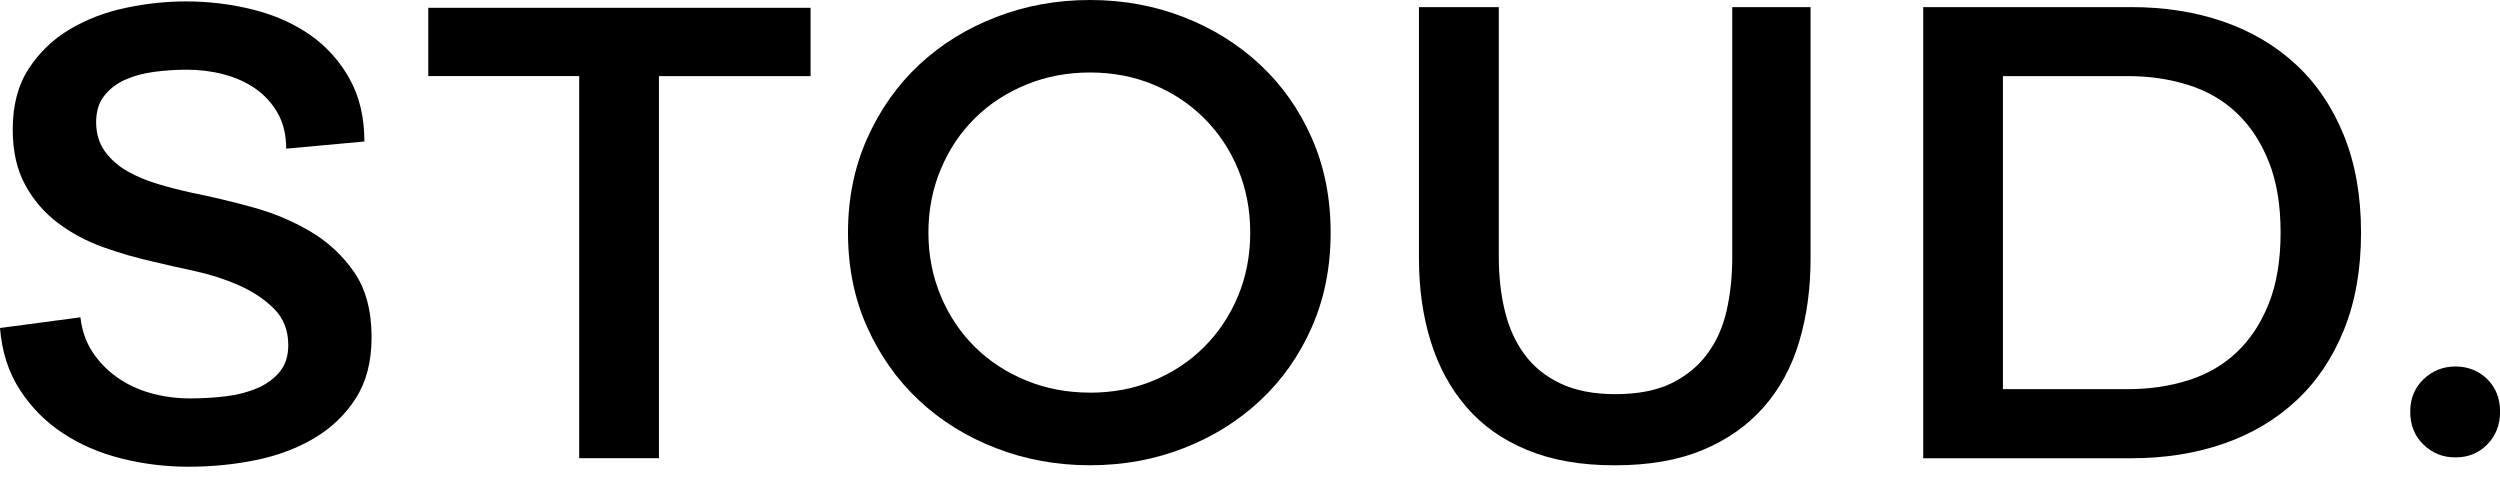
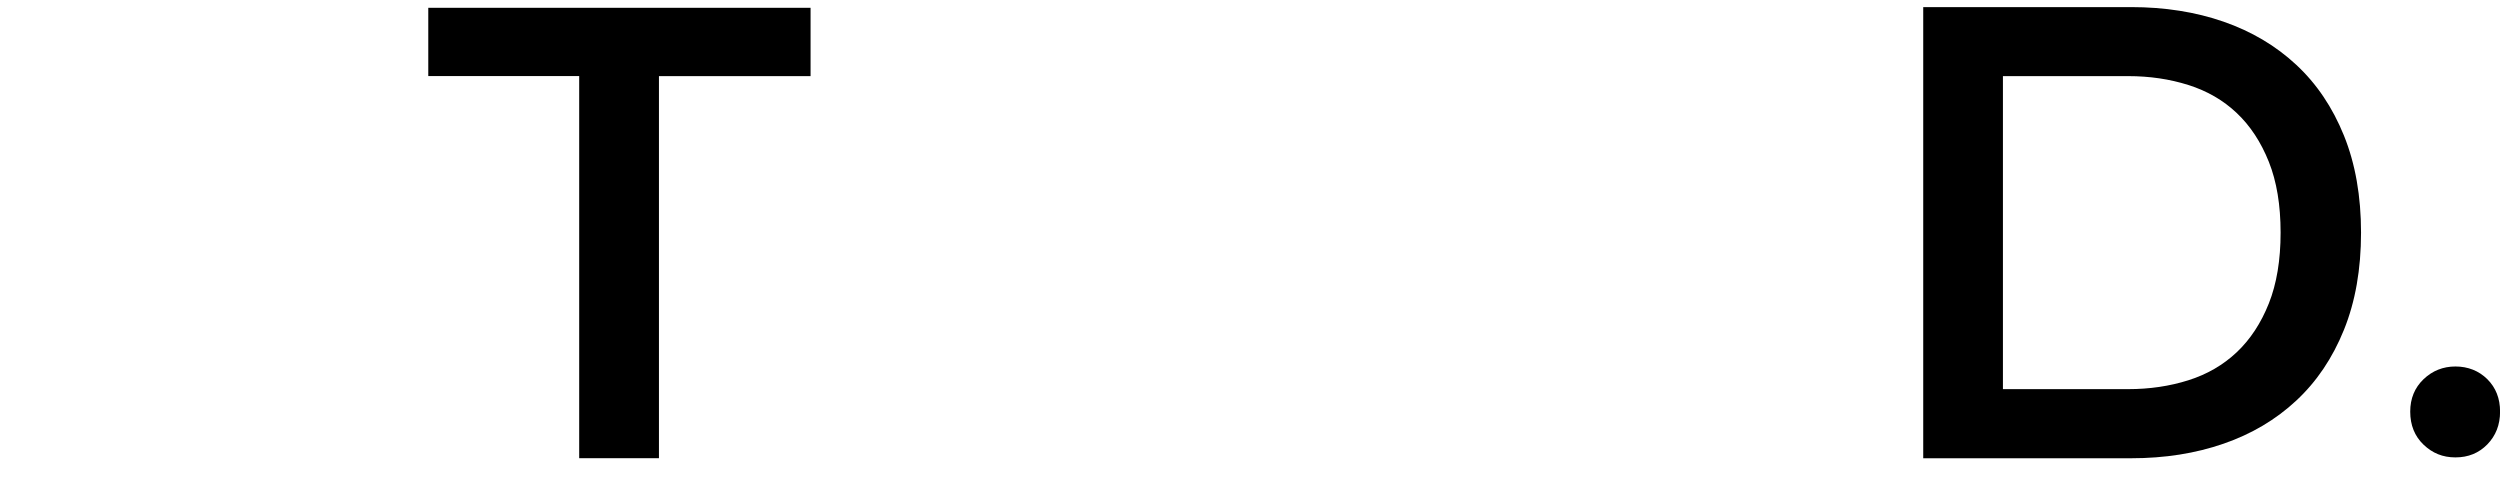
<svg xmlns="http://www.w3.org/2000/svg" fill="none" height="100%" overflow="visible" preserveAspectRatio="none" style="display: block;" viewBox="0 0 145 28" width="100%">
  <g id="Vector">
-     <path d="M16.599 8.622C16.599 7.825 16.435 7.137 16.105 6.558C15.776 5.982 15.341 5.506 14.805 5.135C14.267 4.765 13.655 4.489 12.967 4.309C12.279 4.13 11.564 4.042 10.82 4.042C10.214 4.042 9.597 4.083 8.961 4.165C8.326 4.248 7.764 4.4 7.267 4.621C6.77 4.841 6.365 5.15 6.05 5.55C5.732 5.95 5.576 6.464 5.576 7.096C5.576 7.728 5.747 8.322 6.091 8.789C6.435 9.257 6.876 9.642 7.412 9.944C7.947 10.247 8.547 10.494 9.209 10.688C9.87 10.882 10.517 11.047 11.15 11.185C12.25 11.405 13.405 11.679 14.617 12.011C15.829 12.34 16.95 12.807 17.982 13.413C19.014 14.018 19.867 14.809 20.541 15.785C21.214 16.761 21.552 18.019 21.552 19.562C21.552 20.965 21.249 22.14 20.643 23.09C20.038 24.039 19.241 24.809 18.249 25.4C17.258 25.991 16.129 26.42 14.864 26.679C13.597 26.941 12.291 27.07 10.941 27.07C9.591 27.07 8.326 26.911 7.059 26.597C5.791 26.282 4.656 25.791 3.653 25.13C2.647 24.471 1.815 23.631 1.156 22.614C0.494 21.597 0.109 20.4 0 19.024L4.665 18.404C4.747 19.148 4.973 19.806 5.347 20.386C5.717 20.962 6.194 21.459 6.77 21.87C7.35 22.285 8.003 22.593 8.732 22.799C9.461 23.005 10.226 23.108 11.023 23.108C11.738 23.108 12.432 23.066 13.108 22.984C13.782 22.902 14.388 22.743 14.926 22.511C15.464 22.279 15.897 21.961 16.226 21.561C16.555 21.162 16.72 20.647 16.72 20.012C16.72 19.16 16.444 18.46 15.894 17.907C15.344 17.358 14.661 16.902 13.85 16.547C13.038 16.188 12.185 15.915 11.291 15.72C10.397 15.53 9.606 15.35 8.917 15.183C7.926 14.962 6.95 14.683 5.985 14.336C5.02 13.992 4.147 13.525 3.362 12.934C2.576 12.343 1.944 11.608 1.462 10.726C0.979 9.847 0.738 8.774 0.738 7.508C0.738 6.105 1.047 4.93 1.668 3.98C2.288 3.031 3.085 2.266 4.062 1.69C5.038 1.114 6.12 0.7 7.303 0.453C8.485 0.206 9.641 0.082 10.77 0.082C12.117 0.082 13.42 0.241 14.673 0.556C15.926 0.87 17.026 1.361 17.976 2.019C18.926 2.681 19.691 3.524 20.267 4.556C20.846 5.588 21.135 6.805 21.135 8.207L16.594 8.622H16.599Z" fill="black" />
    <path d="M33.593 26.573V4.412H24.84V0.453H47.013V4.415H38.219V26.576H33.596L33.593 26.573Z" fill="black" />
-     <path d="M49.184 13.492C49.184 11.511 49.554 9.689 50.298 8.025C51.043 6.361 52.045 4.938 53.313 3.754C54.581 2.572 56.066 1.649 57.772 0.991C59.478 0.329 61.295 0 63.222 0C65.148 0 66.96 0.332 68.651 0.991C70.345 1.649 71.824 2.572 73.089 3.754C74.357 4.938 75.354 6.352 76.083 8.004C76.812 9.656 77.177 11.485 77.177 13.492C77.177 15.5 76.812 17.331 76.083 18.98C75.354 20.633 74.357 22.049 73.089 23.231C71.821 24.416 70.345 25.336 68.651 25.994C66.957 26.655 65.148 26.985 63.222 26.985C61.295 26.985 59.478 26.655 57.772 25.994C56.066 25.336 54.578 24.413 53.313 23.231C52.045 22.049 51.043 20.633 50.298 18.98C49.554 17.328 49.184 15.5 49.184 13.492ZM63.222 22.775C64.542 22.775 65.769 22.543 66.895 22.076C68.024 21.608 69.007 20.956 69.848 20.115C70.686 19.277 71.339 18.293 71.81 17.164C72.277 16.035 72.513 14.812 72.513 13.489C72.513 12.167 72.277 10.947 71.81 9.818C71.342 8.689 70.689 7.707 69.848 6.867C69.007 6.029 68.024 5.373 66.895 4.906C65.766 4.439 64.542 4.204 63.222 4.204C61.901 4.204 60.669 4.439 59.528 4.906C58.386 5.373 57.395 6.02 56.554 6.846C55.713 7.672 55.054 8.654 54.572 9.797C54.09 10.938 53.848 12.17 53.848 13.489C53.848 14.809 54.09 16.041 54.572 17.181C55.054 18.325 55.713 19.307 56.554 20.133C57.392 20.959 58.383 21.605 59.528 22.073C60.669 22.54 61.901 22.772 63.222 22.772V22.775Z" fill="black" />
-     <path d="M86.93 0.412V14.895C86.93 16.023 87.047 17.07 87.28 18.031C87.512 18.995 87.891 19.833 88.415 20.547C88.939 21.262 89.633 21.826 90.5 22.24C91.368 22.652 92.433 22.861 93.7 22.861C94.968 22.861 96.068 22.655 96.921 22.24C97.773 21.826 98.471 21.265 99.006 20.547C99.544 19.833 99.921 18.992 100.141 18.031C100.362 17.067 100.471 16.023 100.471 14.895V0.412H105.012V15.021C105.012 16.755 104.791 18.357 104.35 19.827C103.909 21.3 103.22 22.564 102.285 23.625C101.35 24.683 100.173 25.509 98.756 26.1C97.338 26.691 95.638 26.988 93.656 26.988C91.674 26.988 90.009 26.691 88.577 26.1C87.144 25.509 85.968 24.677 85.047 23.601C84.124 22.529 83.436 21.265 82.983 19.806C82.53 18.349 82.3 16.752 82.3 15.018V0.412H86.93Z" fill="black" />
    <path d="M111.547 0.412H123.602C125.555 0.412 127.346 0.694 128.97 1.258C130.593 1.823 131.996 2.654 133.181 3.757C134.364 4.856 135.287 6.226 135.949 7.863C136.611 9.501 136.94 11.379 136.94 13.495C136.94 15.612 136.611 17.493 135.949 19.13C135.287 20.768 134.366 22.135 133.181 23.237C131.999 24.339 130.593 25.171 128.97 25.733C127.346 26.297 125.555 26.579 123.602 26.579H111.547V0.412ZM116.17 22.57H123.437C124.676 22.57 125.837 22.399 126.926 22.055C128.014 21.711 128.949 21.168 129.734 20.427C130.52 19.683 131.137 18.742 131.593 17.599C132.046 16.458 132.275 15.089 132.275 13.492C132.275 11.896 132.049 10.529 131.593 9.386C131.137 8.245 130.52 7.302 129.734 6.558C128.949 5.814 128.014 5.274 126.926 4.93C125.837 4.586 124.676 4.415 123.437 4.415H116.17V22.573V22.57Z" fill="black" />
    <path d="M139.793 23.875C139.793 23.113 140.052 22.487 140.566 21.994C141.081 21.503 141.699 21.256 142.416 21.256C143.134 21.256 143.772 21.503 144.266 21.994C144.76 22.487 145.004 23.113 145.004 23.875C145.004 24.636 144.757 25.268 144.266 25.774C143.772 26.279 143.157 26.529 142.416 26.529C141.675 26.529 141.081 26.282 140.566 25.791C140.052 25.3 139.793 24.66 139.793 23.875Z" fill="black" />
  </g>
</svg>